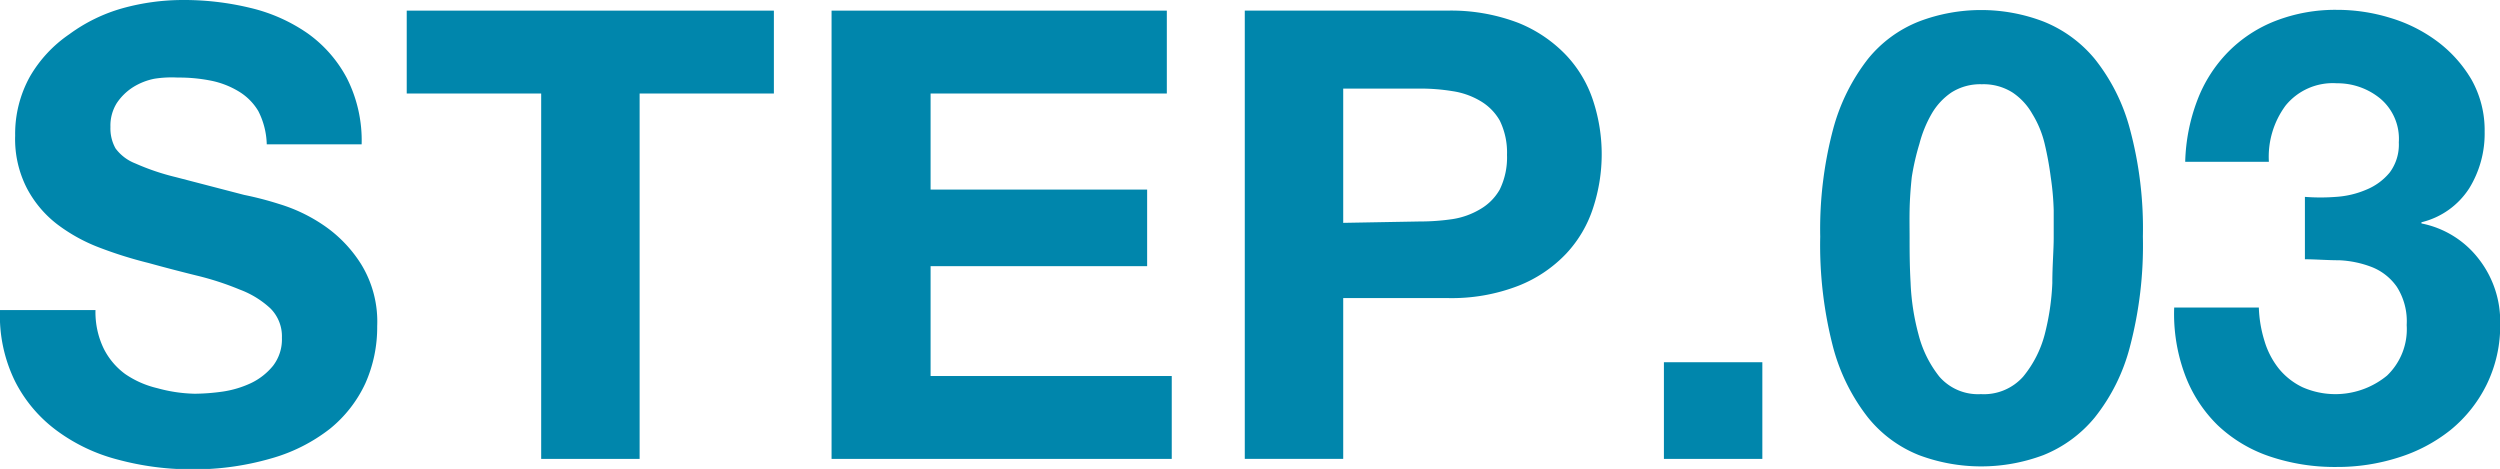
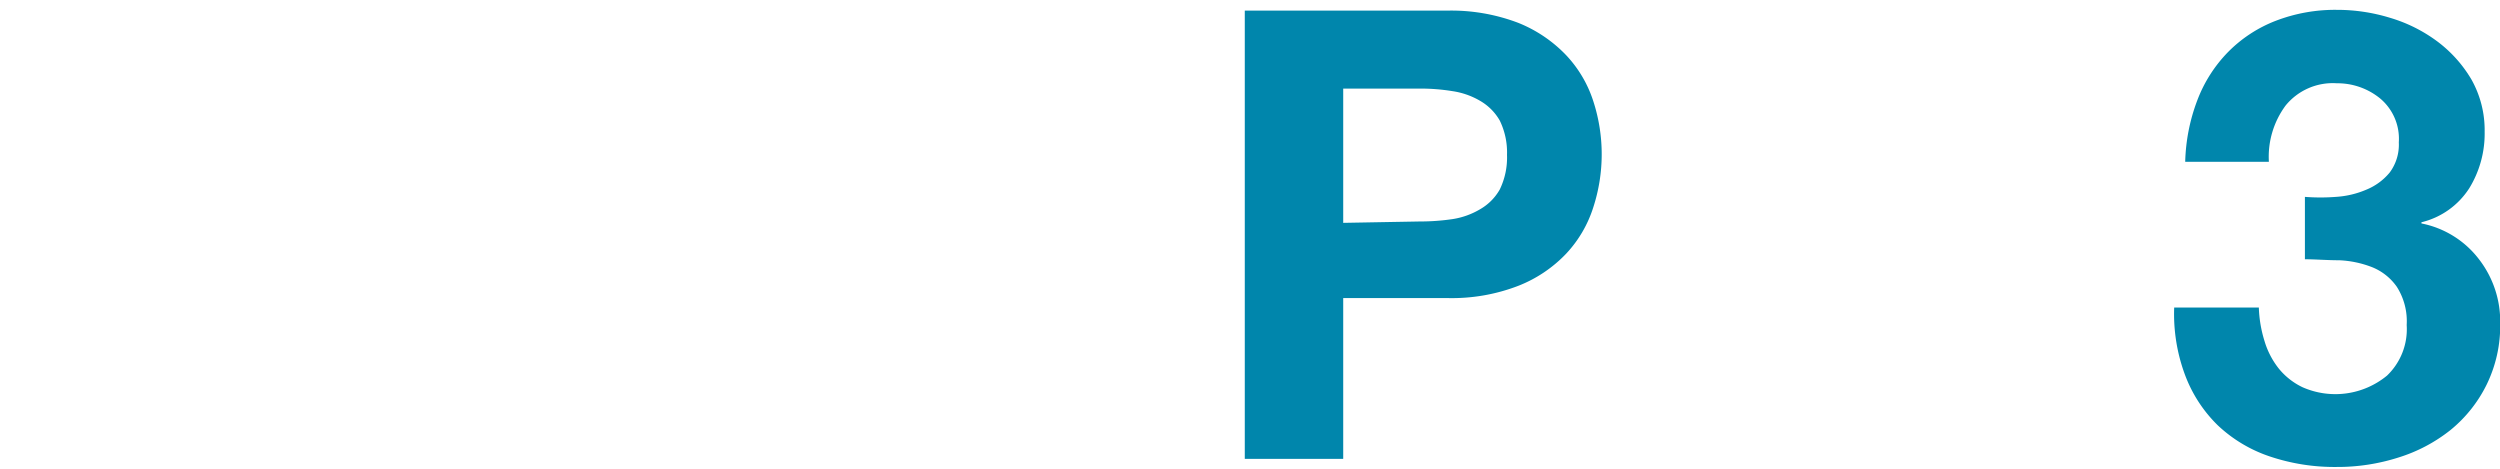
<svg xmlns="http://www.w3.org/2000/svg" viewBox="0 0 126.99 23.82">
  <defs>
    <style>.cls-1{fill:#0086ac;}</style>
  </defs>
  <g id="レイヤー_2" data-name="レイヤー 2">
    <g id="内容">
-       <path class="cls-1" d="M5.26,17.69A3.59,3.59,0,0,0,6.36,19,4.84,4.84,0,0,0,8,19.72,7.65,7.65,0,0,0,9.89,20a10.64,10.64,0,0,0,1.43-.11,5.16,5.16,0,0,0,1.43-.43,3.25,3.25,0,0,0,1.12-.88,2.2,2.2,0,0,0,.45-1.42,2,2,0,0,0-.59-1.5,4.69,4.69,0,0,0-1.55-.95A14.68,14.68,0,0,0,10,14c-.81-.2-1.62-.41-2.45-.64a21.15,21.15,0,0,1-2.49-.78,8.59,8.59,0,0,1-2.17-1.2A5.58,5.58,0,0,1,1.36,9.55,5.47,5.47,0,0,1,.77,6.89a6,6,0,0,1,.75-3,6.61,6.61,0,0,1,2-2.15A8.4,8.4,0,0,1,6.22.42,11.51,11.51,0,0,1,9.28,0a14.32,14.32,0,0,1,3.43.4,8.54,8.54,0,0,1,2.91,1.29,6.55,6.55,0,0,1,2,2.28,7,7,0,0,1,.75,3.36H13.55a3.92,3.92,0,0,0-.43-1.69,2.89,2.89,0,0,0-1-1,4.38,4.38,0,0,0-1.39-.54,8.25,8.25,0,0,0-1.7-.16A5.62,5.62,0,0,0,7.84,4a3.22,3.22,0,0,0-1.1.44,2.81,2.81,0,0,0-.81.8,2.16,2.16,0,0,0-.32,1.21,2.07,2.07,0,0,0,.26,1.09,2.27,2.27,0,0,0,1,.76A12,12,0,0,0,8.94,9l3.46.9a16.9,16.9,0,0,1,1.77.46,8.24,8.24,0,0,1,2.25,1.07,6.69,6.69,0,0,1,1.93,2,5.57,5.57,0,0,1,.81,3.14,7,7,0,0,1-.6,2.9,6.47,6.47,0,0,1-1.8,2.31,8.65,8.65,0,0,1-3,1.51,14.08,14.08,0,0,1-4.1.55A14.33,14.33,0,0,1,6,23.35,9,9,0,0,1,2.92,21.9,7.09,7.09,0,0,1,.77,19.38,7.54,7.54,0,0,1,0,15.75H4.85A4.25,4.25,0,0,0,5.26,17.69Z" />
-       <path class="cls-1" d="M20.66,4.75V.54H39.31V4.75H32.49V23.31h-5V4.75Z" />
-       <path class="cls-1" d="M59.27.54V4.75h-12V9.63h11v3.89h-11V19.1H59.52v4.21H42.24V.54Z" />
      <path class="cls-1" d="M73.49.54a9.56,9.56,0,0,1,3.63.62,6.91,6.91,0,0,1,2.44,1.65,6.15,6.15,0,0,1,1.37,2.32,8.72,8.72,0,0,1,0,5.41,6.16,6.16,0,0,1-1.37,2.34,6.76,6.76,0,0,1-2.44,1.64,9.37,9.37,0,0,1-3.63.62H68.23v8.17h-5V.54ZM72.12,11.25a11.28,11.28,0,0,0,1.66-.12,3.89,3.89,0,0,0,1.4-.5,2.68,2.68,0,0,0,1-1,3.71,3.71,0,0,0,.37-1.76,3.69,3.69,0,0,0-.37-1.75,2.71,2.71,0,0,0-1-1,3.88,3.88,0,0,0-1.4-.49,10.05,10.05,0,0,0-1.66-.13H68.23v6.82Z" />
-       <path class="cls-1" d="M89.52,18.4v4.91h-5V18.4Z" />
-       <path class="cls-1" d="M93.11,6.58A10,10,0,0,1,94.88,3a6.31,6.31,0,0,1,2.6-1.91,8.87,8.87,0,0,1,6.31,0A6.5,6.5,0,0,1,106.41,3a9.68,9.68,0,0,1,1.78,3.55,19.43,19.43,0,0,1,.66,5.47,20.22,20.22,0,0,1-.66,5.6,9.6,9.6,0,0,1-1.78,3.58,6.52,6.52,0,0,1-2.62,1.92,9,9,0,0,1-6.31,0,6.33,6.33,0,0,1-2.6-1.92,9.9,9.9,0,0,1-1.77-3.58,20.65,20.65,0,0,1-.65-5.6A19.84,19.84,0,0,1,93.11,6.58Zm3.94,7.78a11.84,11.84,0,0,0,.4,2.62,5.7,5.7,0,0,0,1.06,2.15,2.6,2.6,0,0,0,2.11.89,2.67,2.67,0,0,0,2.15-.89A5.61,5.61,0,0,0,103.86,17a12.45,12.45,0,0,0,.39-2.62c0-.9.07-1.67.07-2.31,0-.38,0-.84,0-1.39A13.87,13.87,0,0,0,104.17,9a16.38,16.38,0,0,0-.31-1.7,5.18,5.18,0,0,0-.63-1.52,3.19,3.19,0,0,0-1-1.08,2.75,2.75,0,0,0-1.56-.42,2.72,2.72,0,0,0-1.55.42,3.31,3.31,0,0,0-1,1.08,6.12,6.12,0,0,0-.62,1.52A12.41,12.41,0,0,0,97.11,9c-.06.57-.1,1.13-.11,1.67s0,1,0,1.39C97,12.69,97,13.46,97.05,14.36Z" />
      <path class="cls-1" d="M118.66,10a4.64,4.64,0,0,0,1.55-.37,3,3,0,0,0,1.18-.87,2.37,2.37,0,0,0,.46-1.53A2.67,2.67,0,0,0,120.9,5a3.43,3.43,0,0,0-2.2-.77,3.09,3.09,0,0,0-2.6,1.13,4.38,4.38,0,0,0-.85,2.86H111a9.43,9.43,0,0,1,.62-3.14,7.09,7.09,0,0,1,1.56-2.44,6.87,6.87,0,0,1,2.41-1.58,8.41,8.41,0,0,1,3.12-.56,9.16,9.16,0,0,1,2.68.4,7.67,7.67,0,0,1,2.41,1.2,6.59,6.59,0,0,1,1.74,1.94,5.24,5.24,0,0,1,.67,2.65,5.3,5.3,0,0,1-.78,2.87A4,4,0,0,1,123,11.29v.06a4.86,4.86,0,0,1,2.9,1.79A5.16,5.16,0,0,1,127,16.42a6.82,6.82,0,0,1-.69,3.12,6.91,6.91,0,0,1-1.83,2.3,8.1,8.1,0,0,1-2.65,1.4,10.17,10.17,0,0,1-3.12.48,10.33,10.33,0,0,1-3.43-.54,7.17,7.17,0,0,1-2.63-1.58A7,7,0,0,1,111,19.07a8.87,8.87,0,0,1-.56-3.45h4.3a6.38,6.38,0,0,0,.29,1.71,4.14,4.14,0,0,0,.73,1.4,3.49,3.49,0,0,0,1.2.94,4.13,4.13,0,0,0,4.29-.59,3.26,3.26,0,0,0,1-2.57,3.25,3.25,0,0,0-.5-1.94,2.8,2.8,0,0,0-1.26-1,5.22,5.22,0,0,0-1.67-.35c-.61,0-1.19-.05-1.74-.05V10A10.15,10.15,0,0,0,118.66,10Z" />
    </g>
  </g>
</svg>